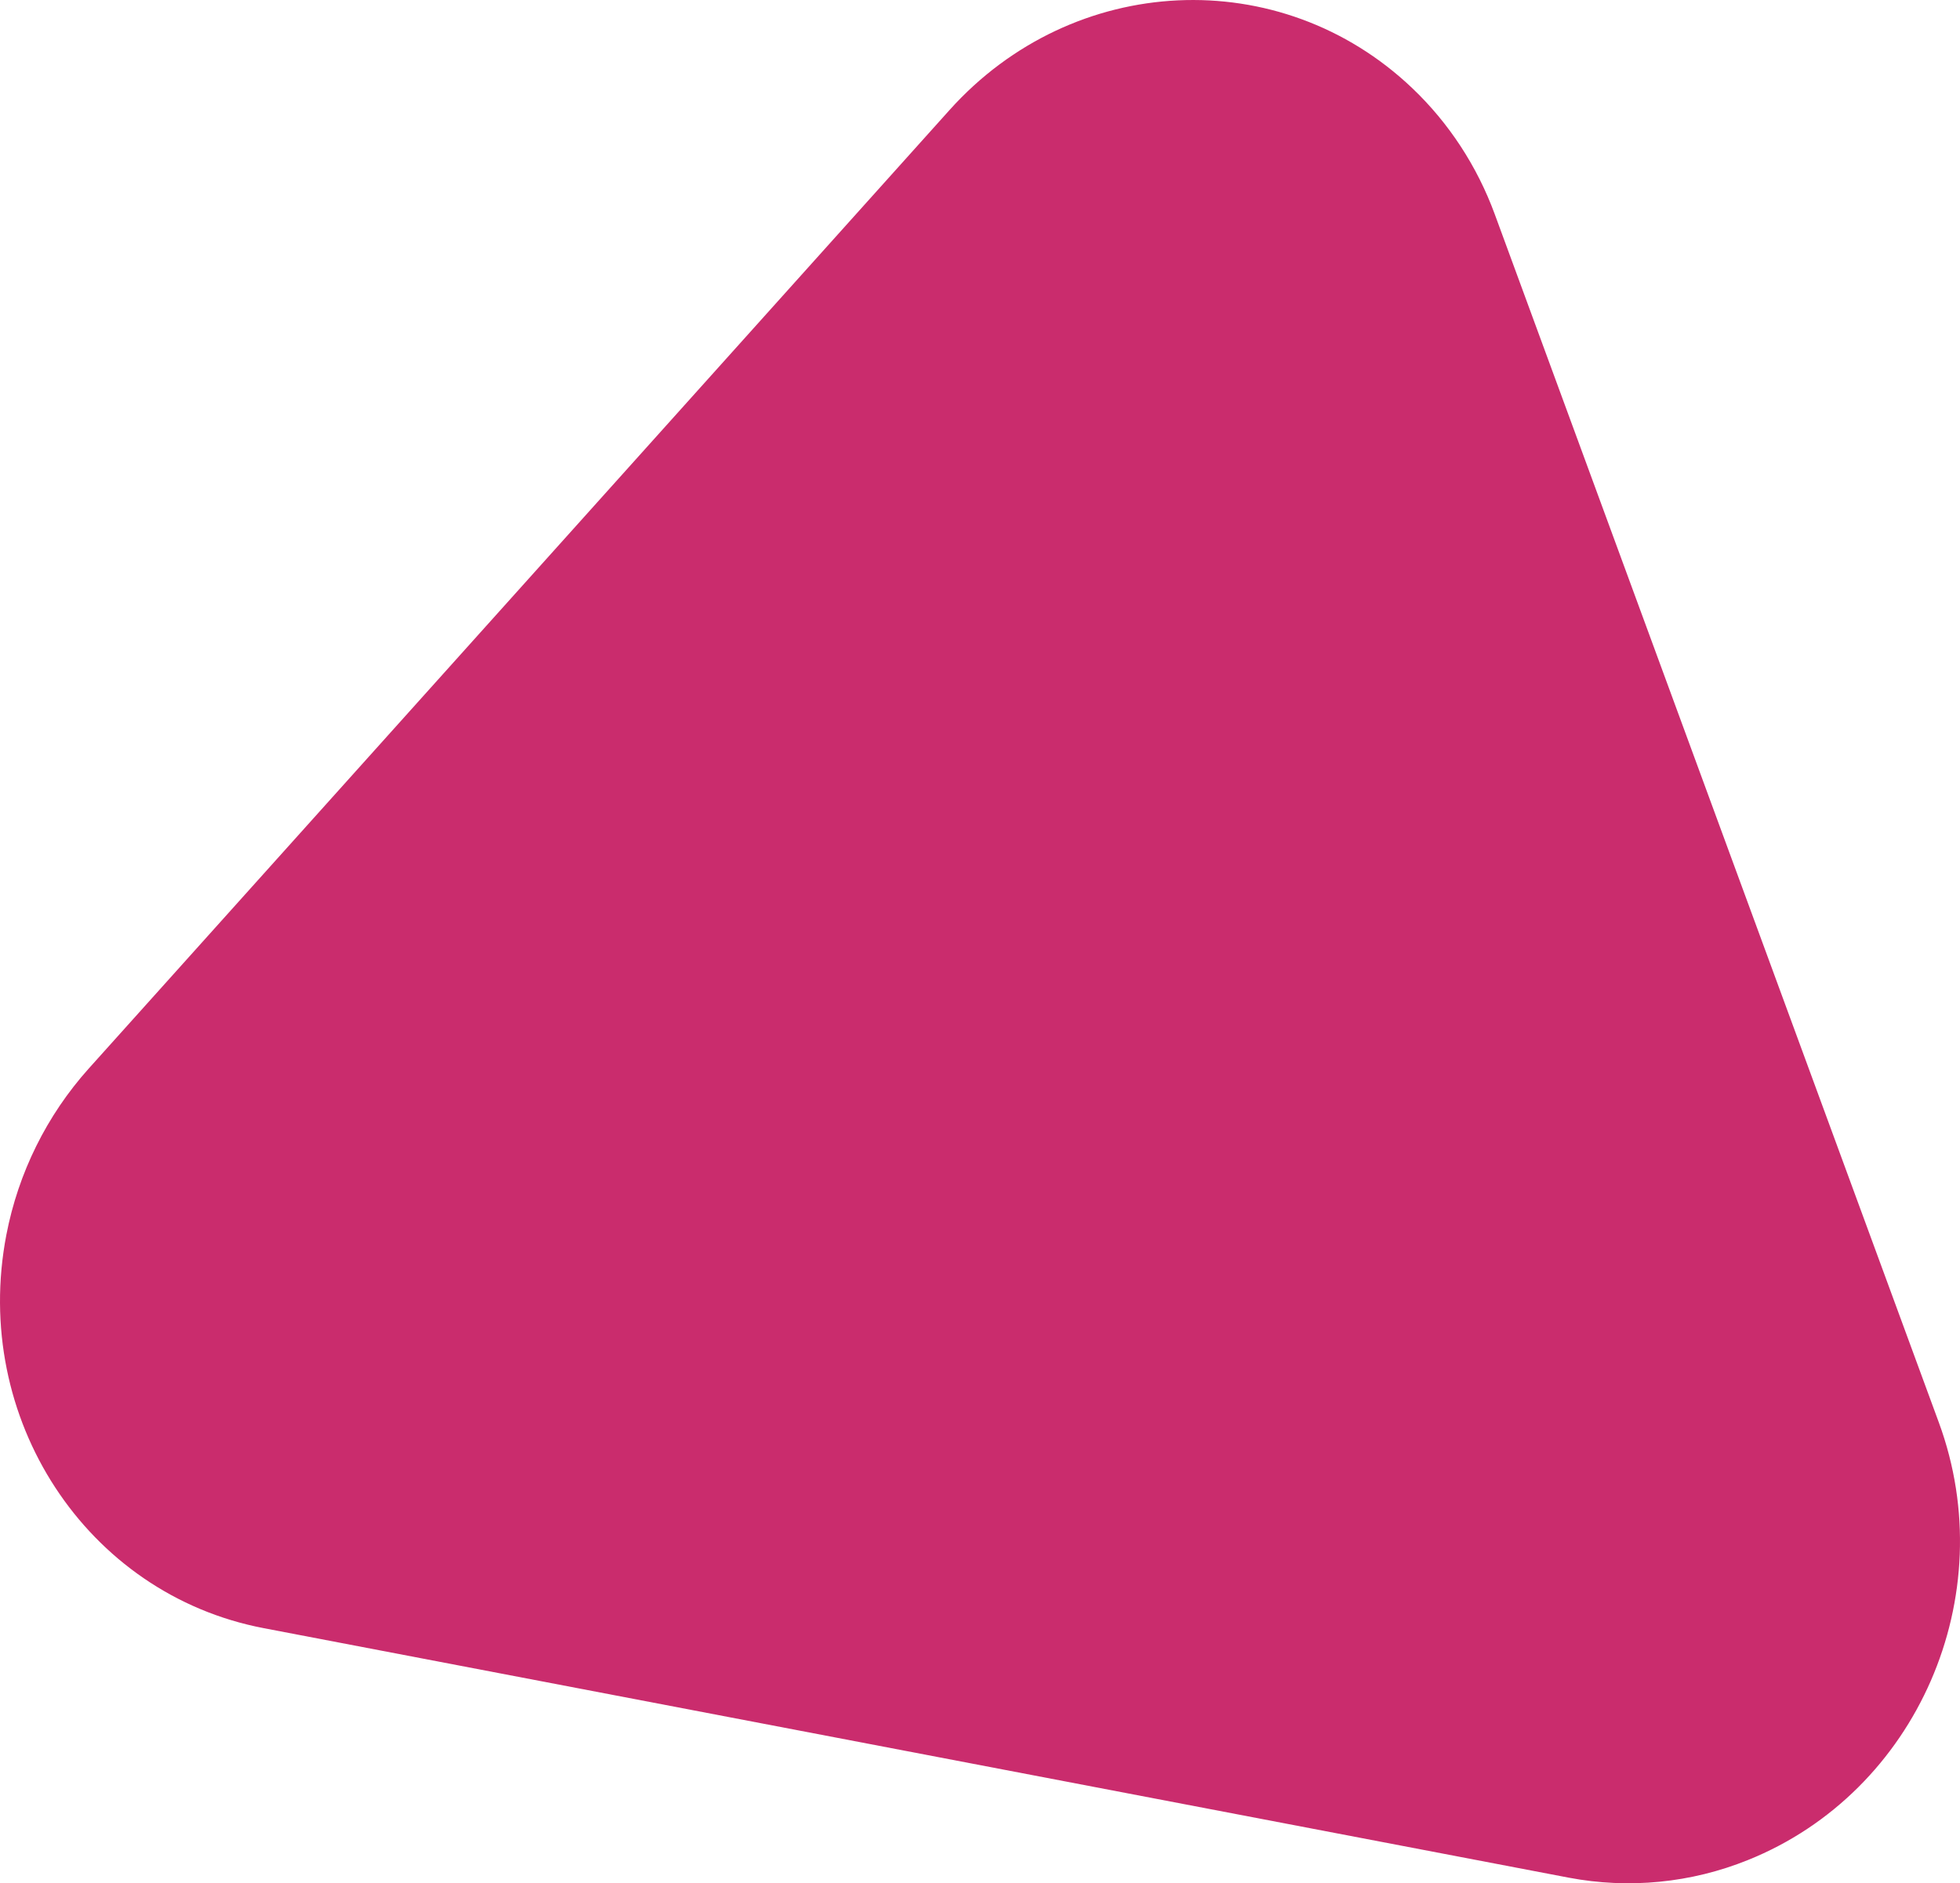
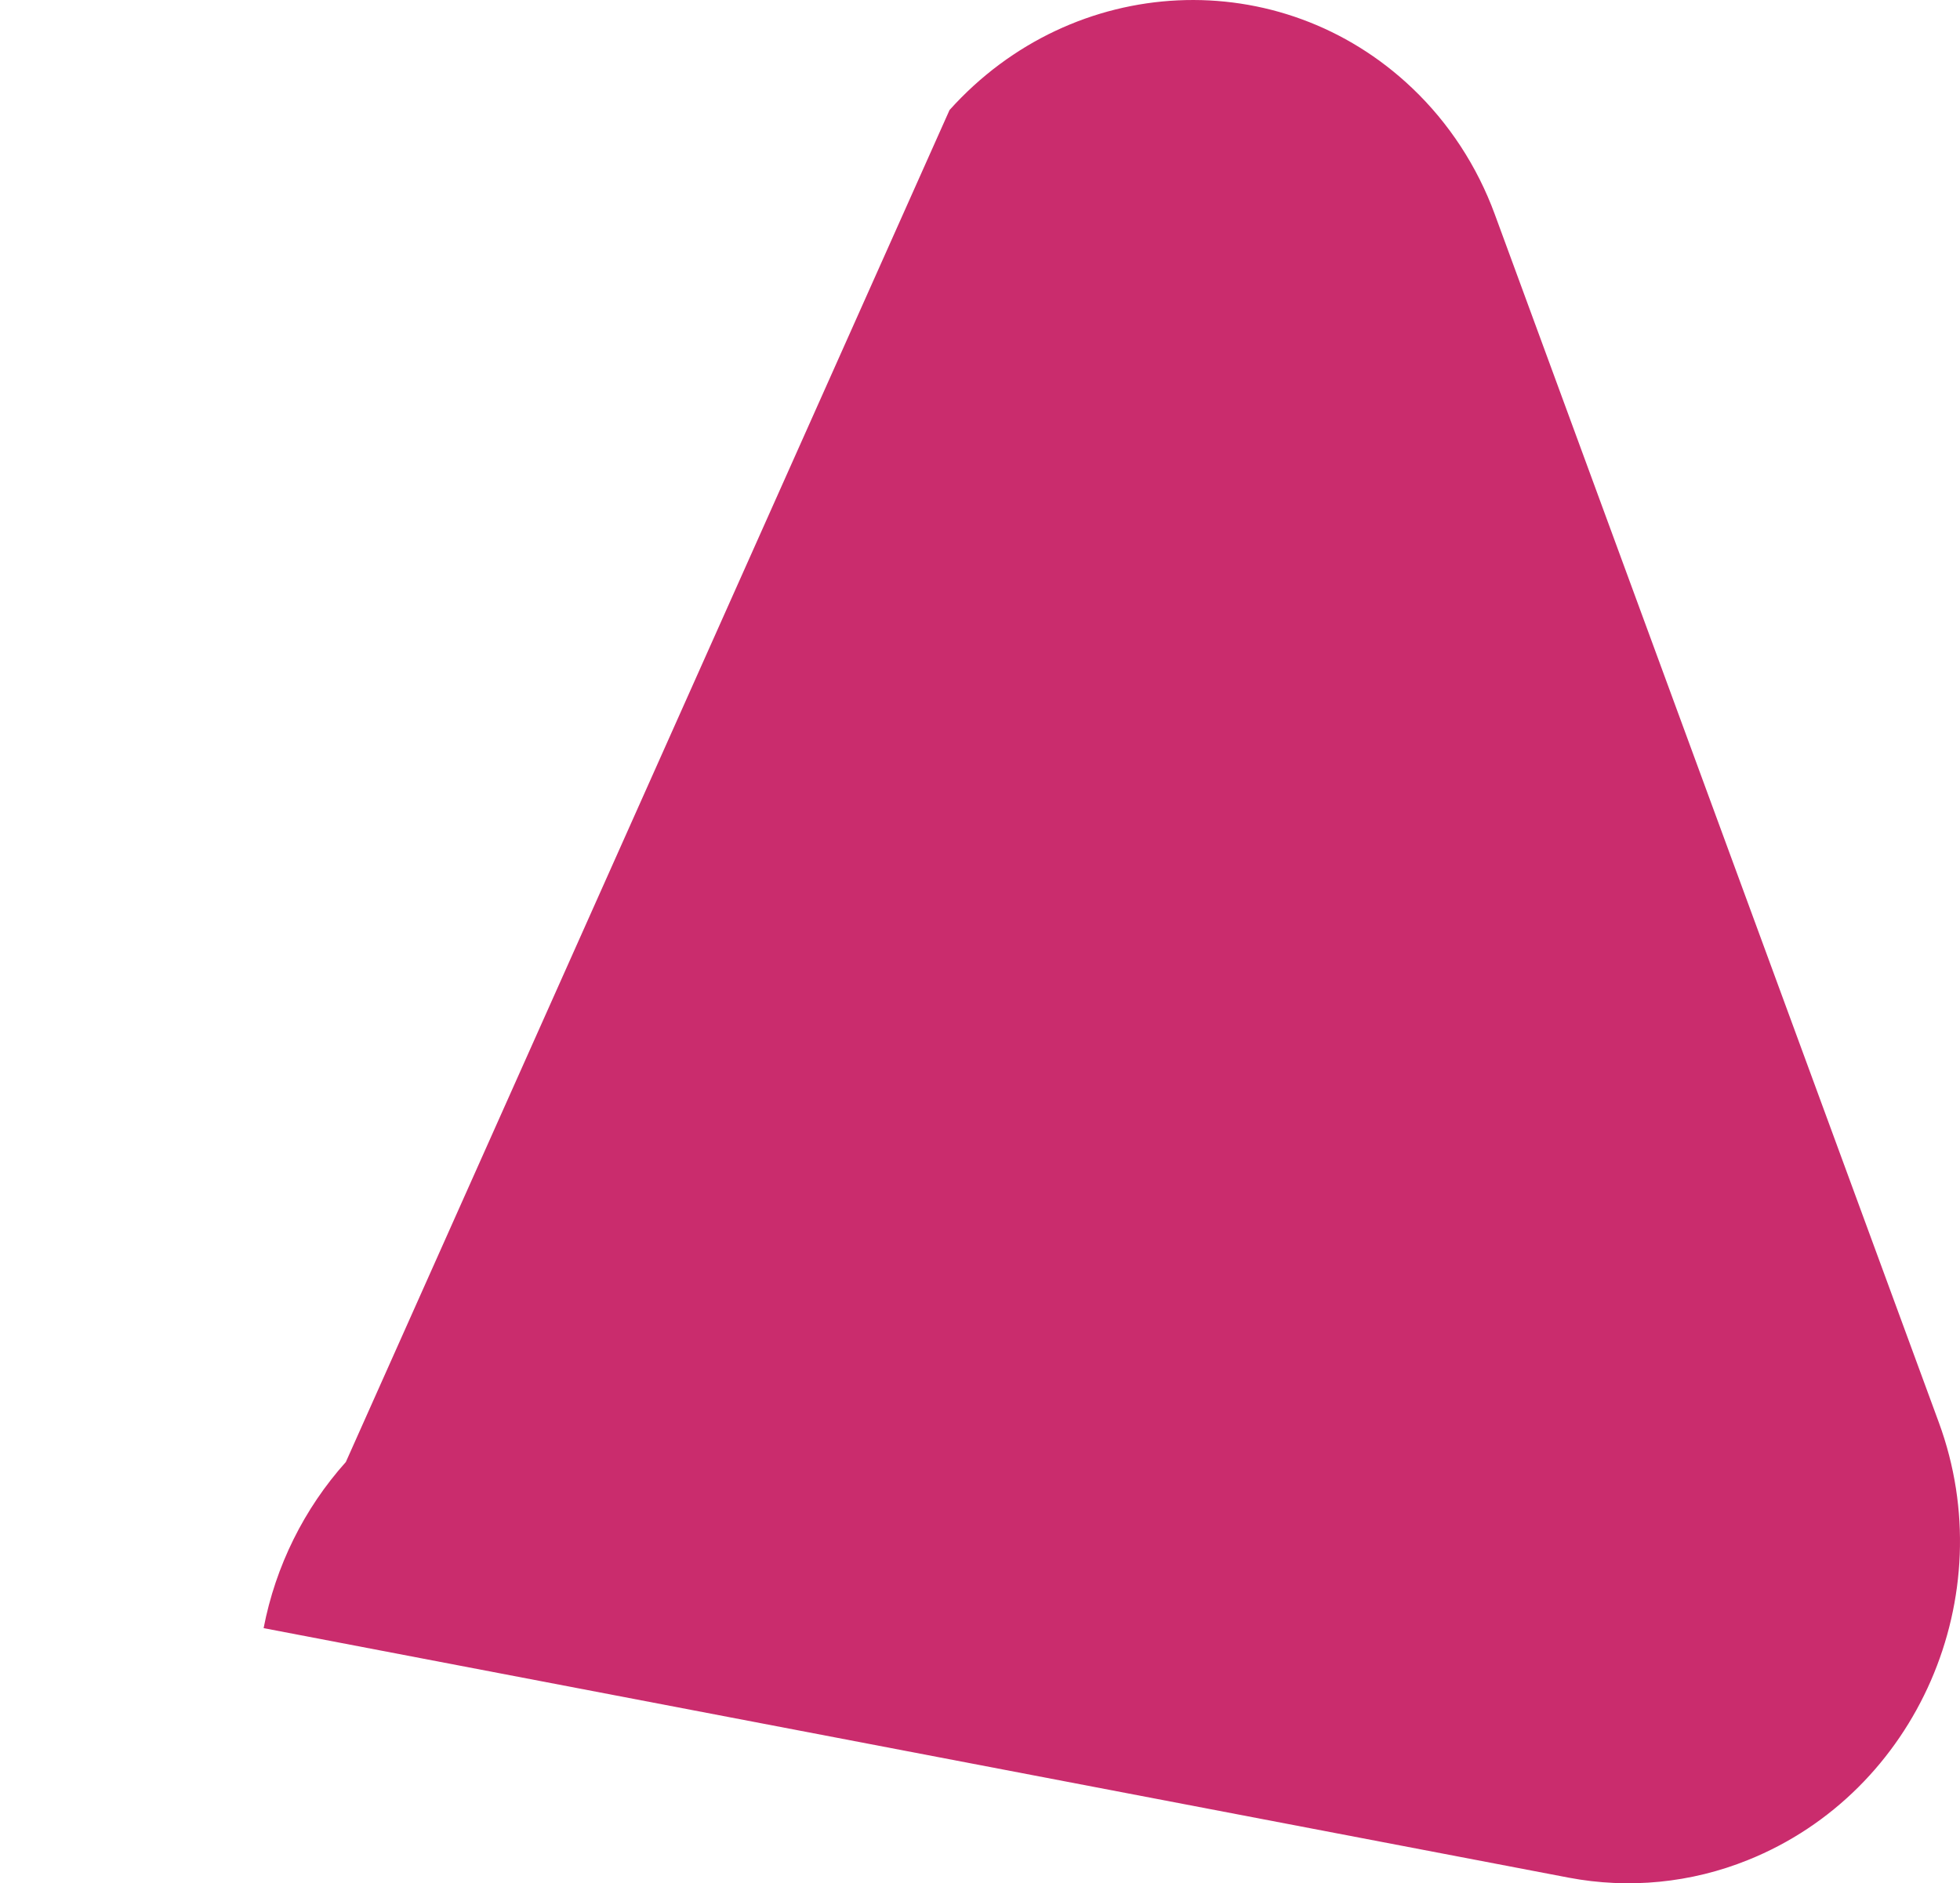
<svg xmlns="http://www.w3.org/2000/svg" id="Calque_1" data-name="Calque 1" viewBox="0 0 128 123">
-   <path d="M97.618,13.995l29,78.909c4.169,11.334-1.411,24.13-12.464,28.577-3.711,1.5-7.778,1.9-11.712,1.152L17.216,106.337C5.637,104.123-1.889,92.627,.415,80.651c.779-4.051,2.641-7.803,5.37-10.851L62.01,7.187c8.072-8.994,21.604-9.633,30.224-1.425,2.385,2.27,4.229,5.088,5.385,8.234Z" fill="#ca2c6d" />
+   <path d="M97.618,13.995l29,78.909c4.169,11.334-1.411,24.13-12.464,28.577-3.711,1.5-7.778,1.9-11.712,1.152L17.216,106.337c.779-4.051,2.641-7.803,5.37-10.851L62.01,7.187c8.072-8.994,21.604-9.633,30.224-1.425,2.385,2.27,4.229,5.088,5.385,8.234Z" fill="#ca2c6d" />
</svg>